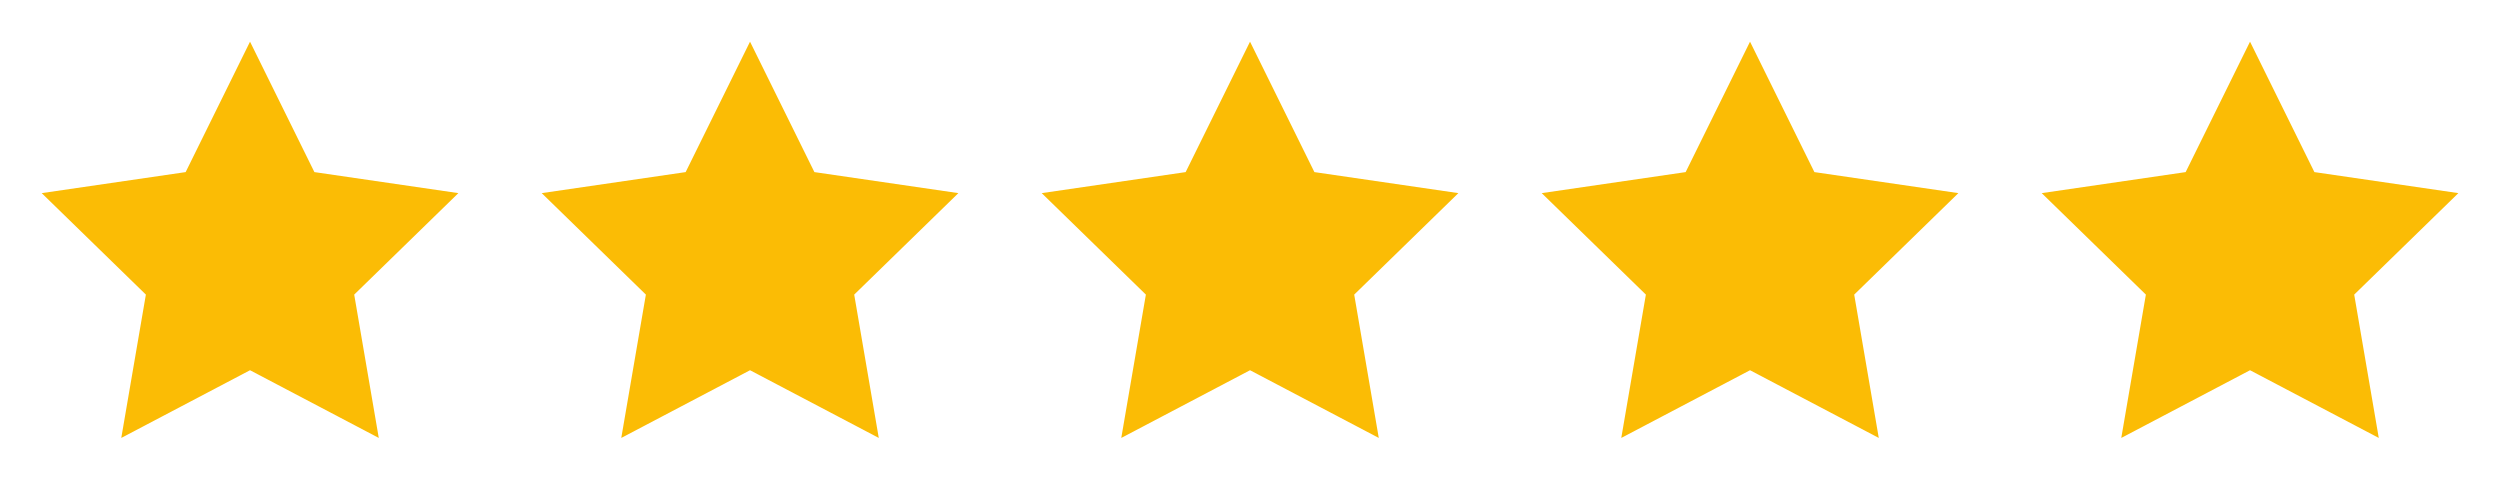
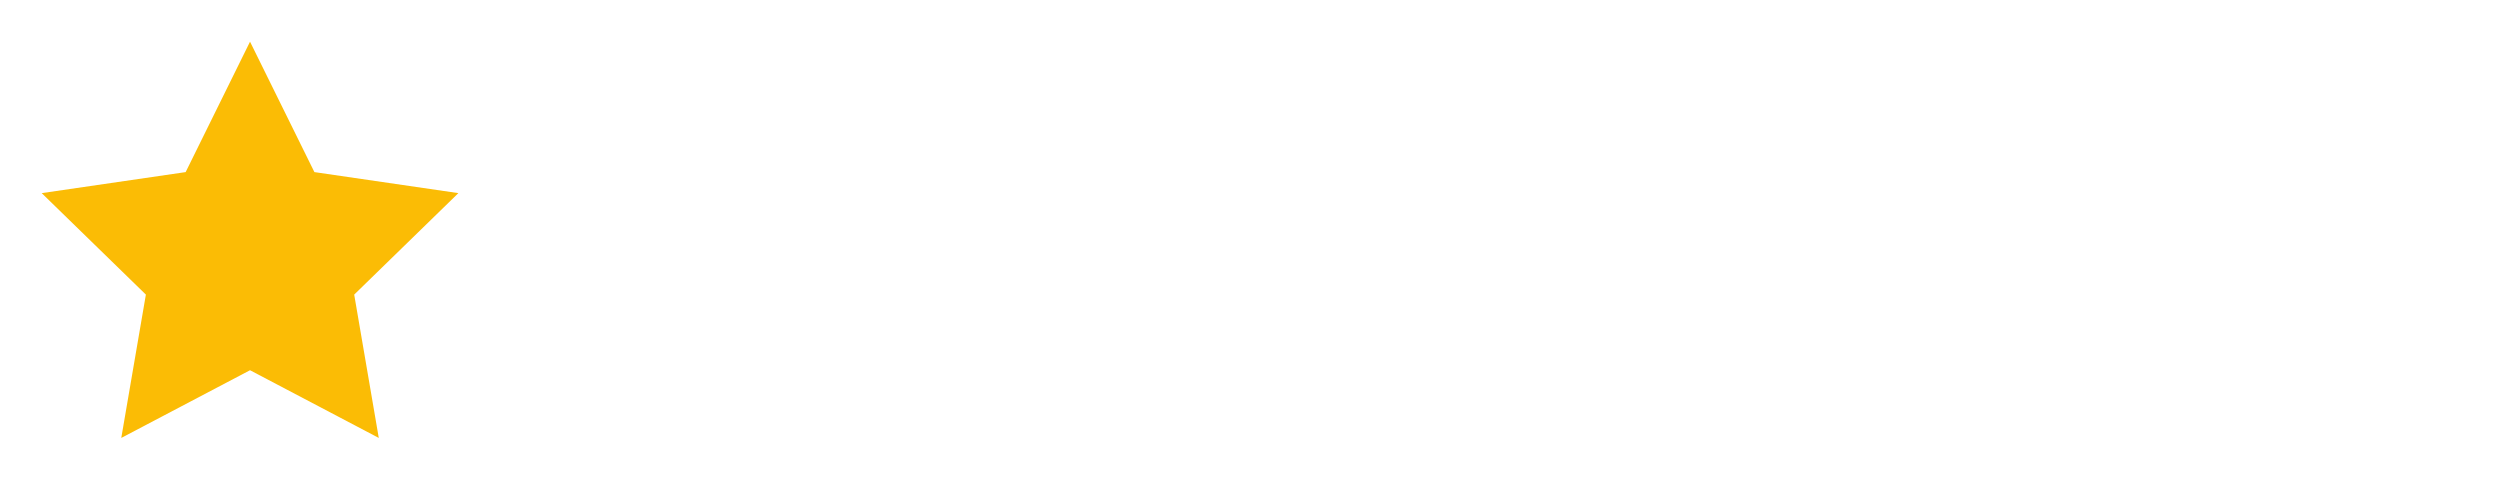
<svg xmlns="http://www.w3.org/2000/svg" width="100" height="20" viewBox="0 0 100 20" fill="none">
  <path d="M10.001 1.667L12.576 6.884L18.335 7.725L14.168 11.784L15.151 17.517L10.001 14.809L4.851 17.517L5.835 11.784L1.668 7.725L7.426 6.884L10.001 1.667Z" fill="#FBBC05" />
-   <path d="M30.001 1.667L32.576 6.884L38.335 7.725L34.168 11.784L35.151 17.517L30.001 14.809L24.851 17.517L25.835 11.784L21.668 7.725L27.426 6.884L30.001 1.667Z" fill="#FBBC05" />
-   <path d="M50.001 1.667L52.576 6.884L58.335 7.725L54.168 11.784L55.151 17.517L50.001 14.809L44.851 17.517L45.835 11.784L41.668 7.725L47.426 6.884L50.001 1.667Z" fill="#FBBC05" />
-   <path d="M70.001 1.667L72.576 6.884L78.335 7.725L74.168 11.784L75.151 17.517L70.001 14.809L64.851 17.517L65.835 11.784L61.668 7.725L67.426 6.884L70.001 1.667Z" fill="#FBBC05" />
-   <path d="M90.001 1.667L92.576 6.884L98.335 7.725L94.168 11.784L95.151 17.517L90.001 14.809L84.851 17.517L85.835 11.784L81.668 7.725L87.426 6.884L90.001 1.667Z" fill="#FBBC05" />
</svg>